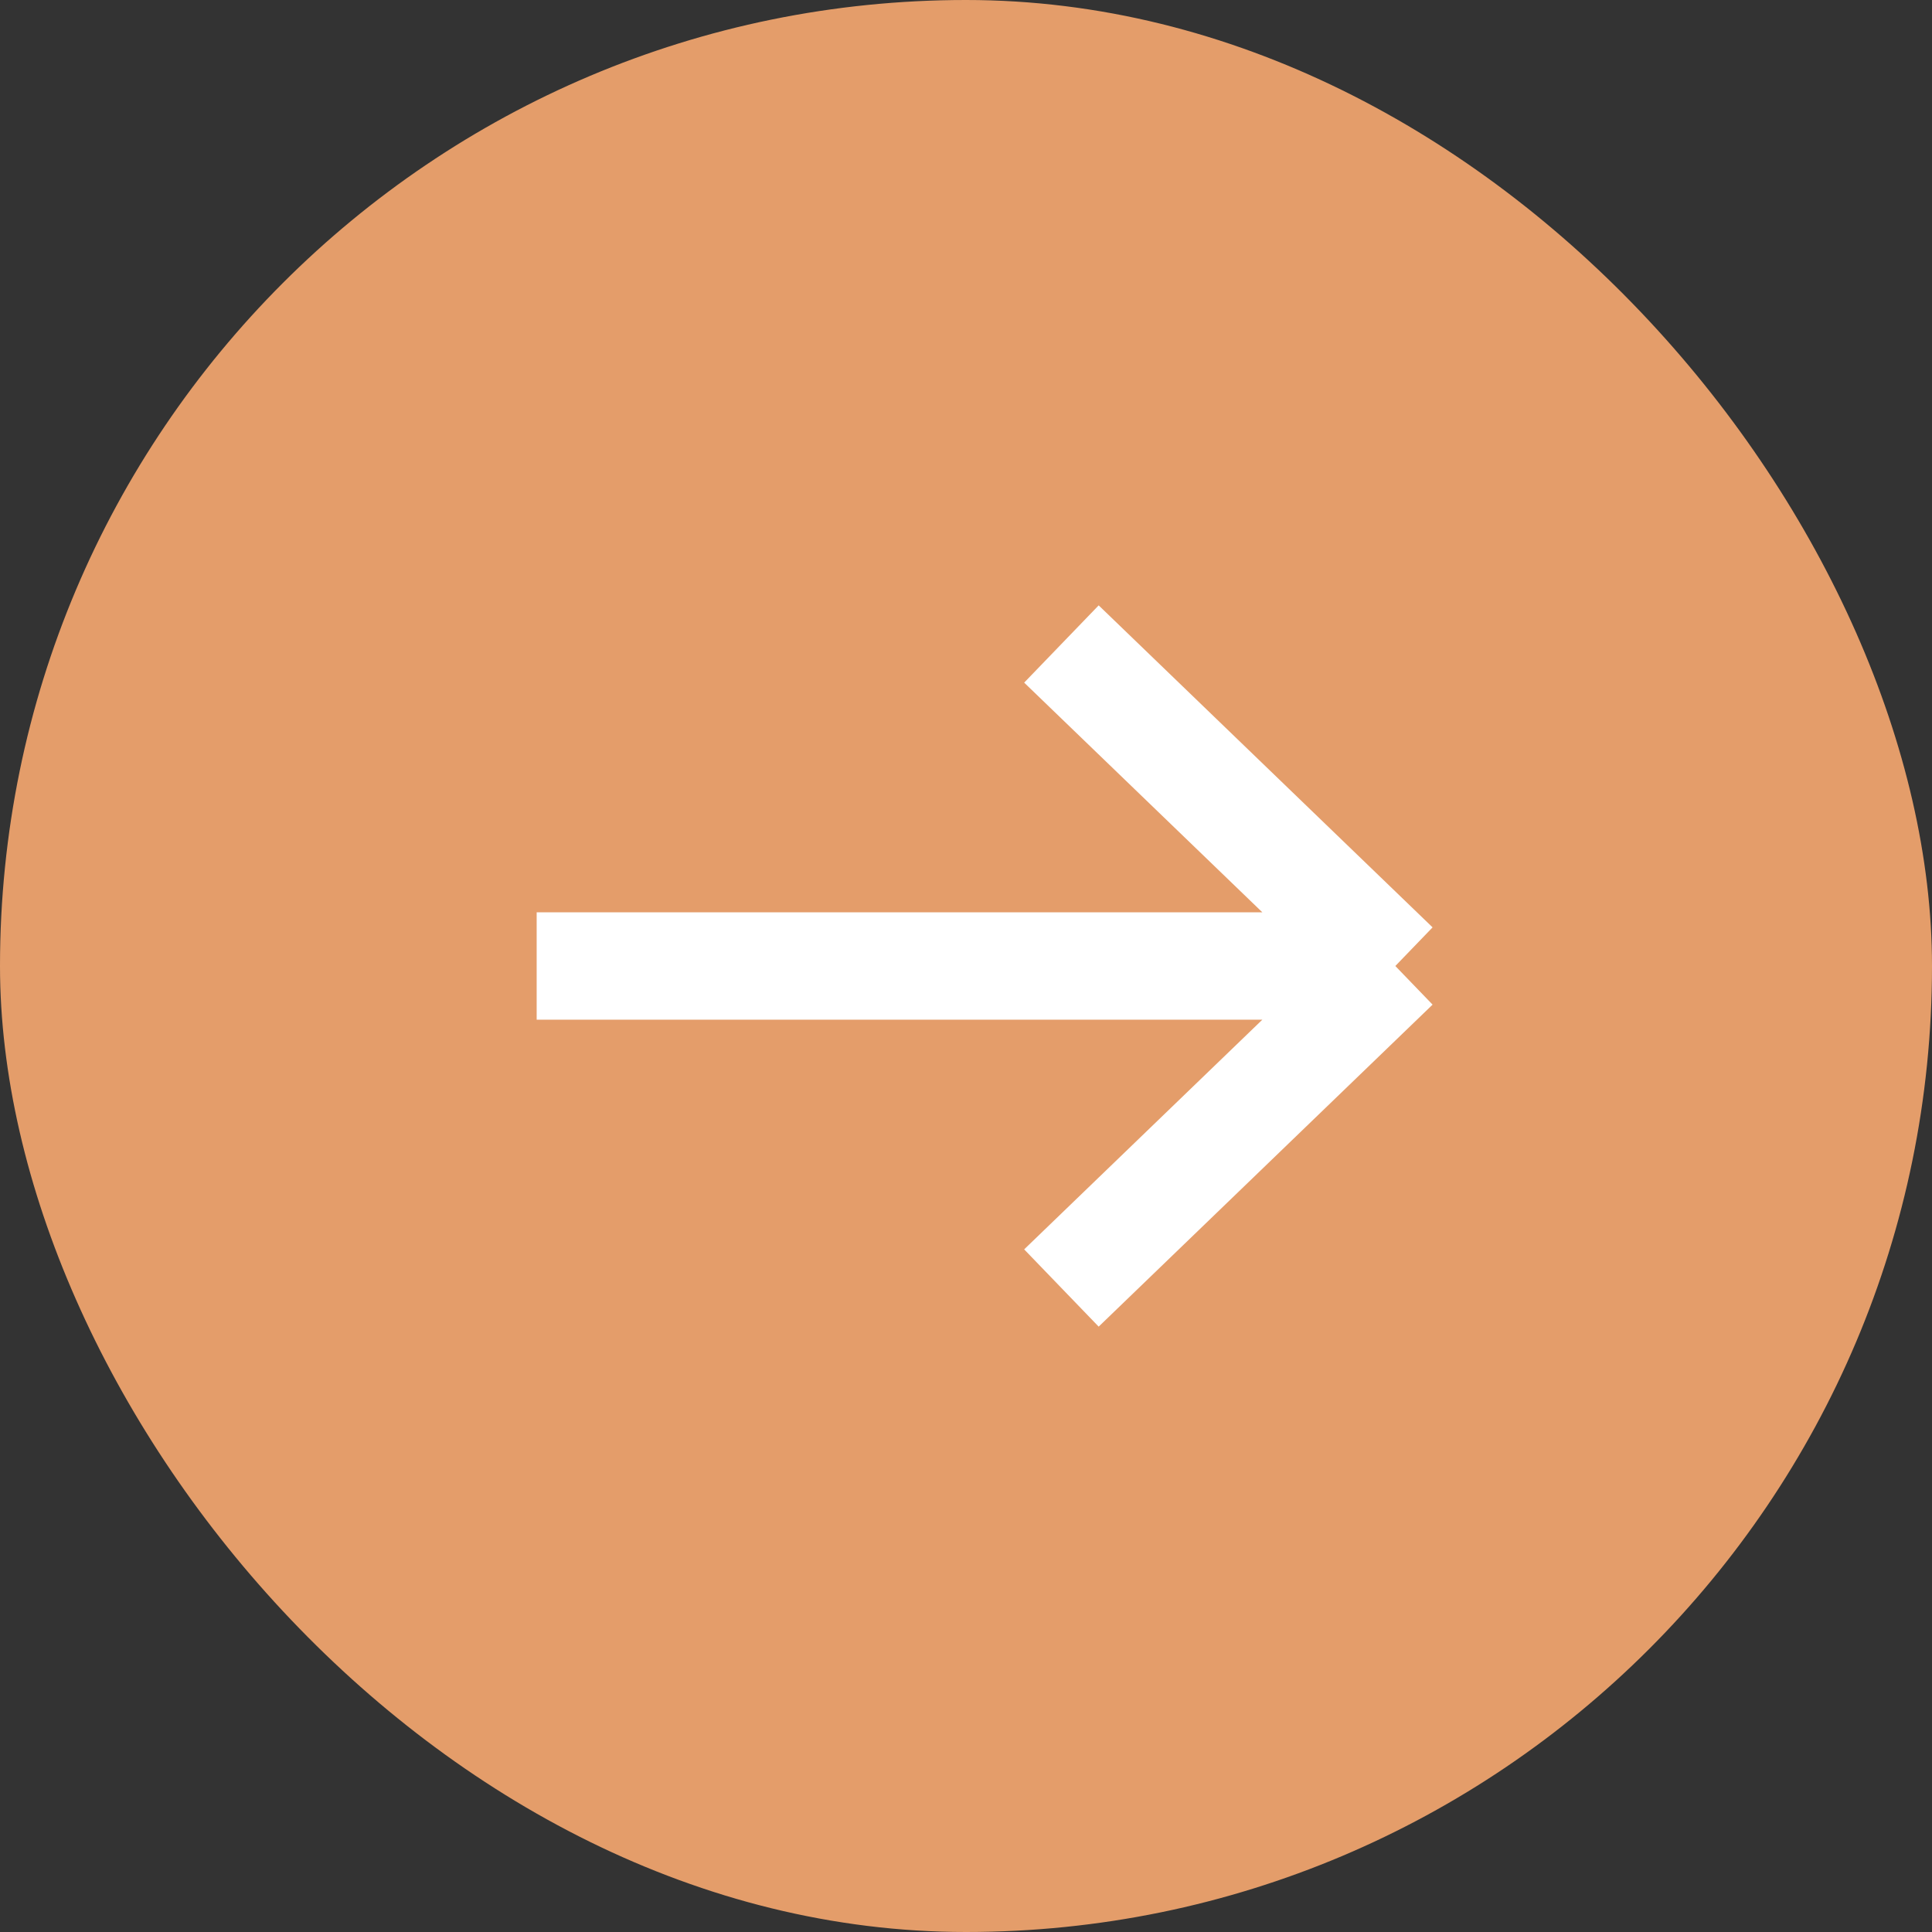
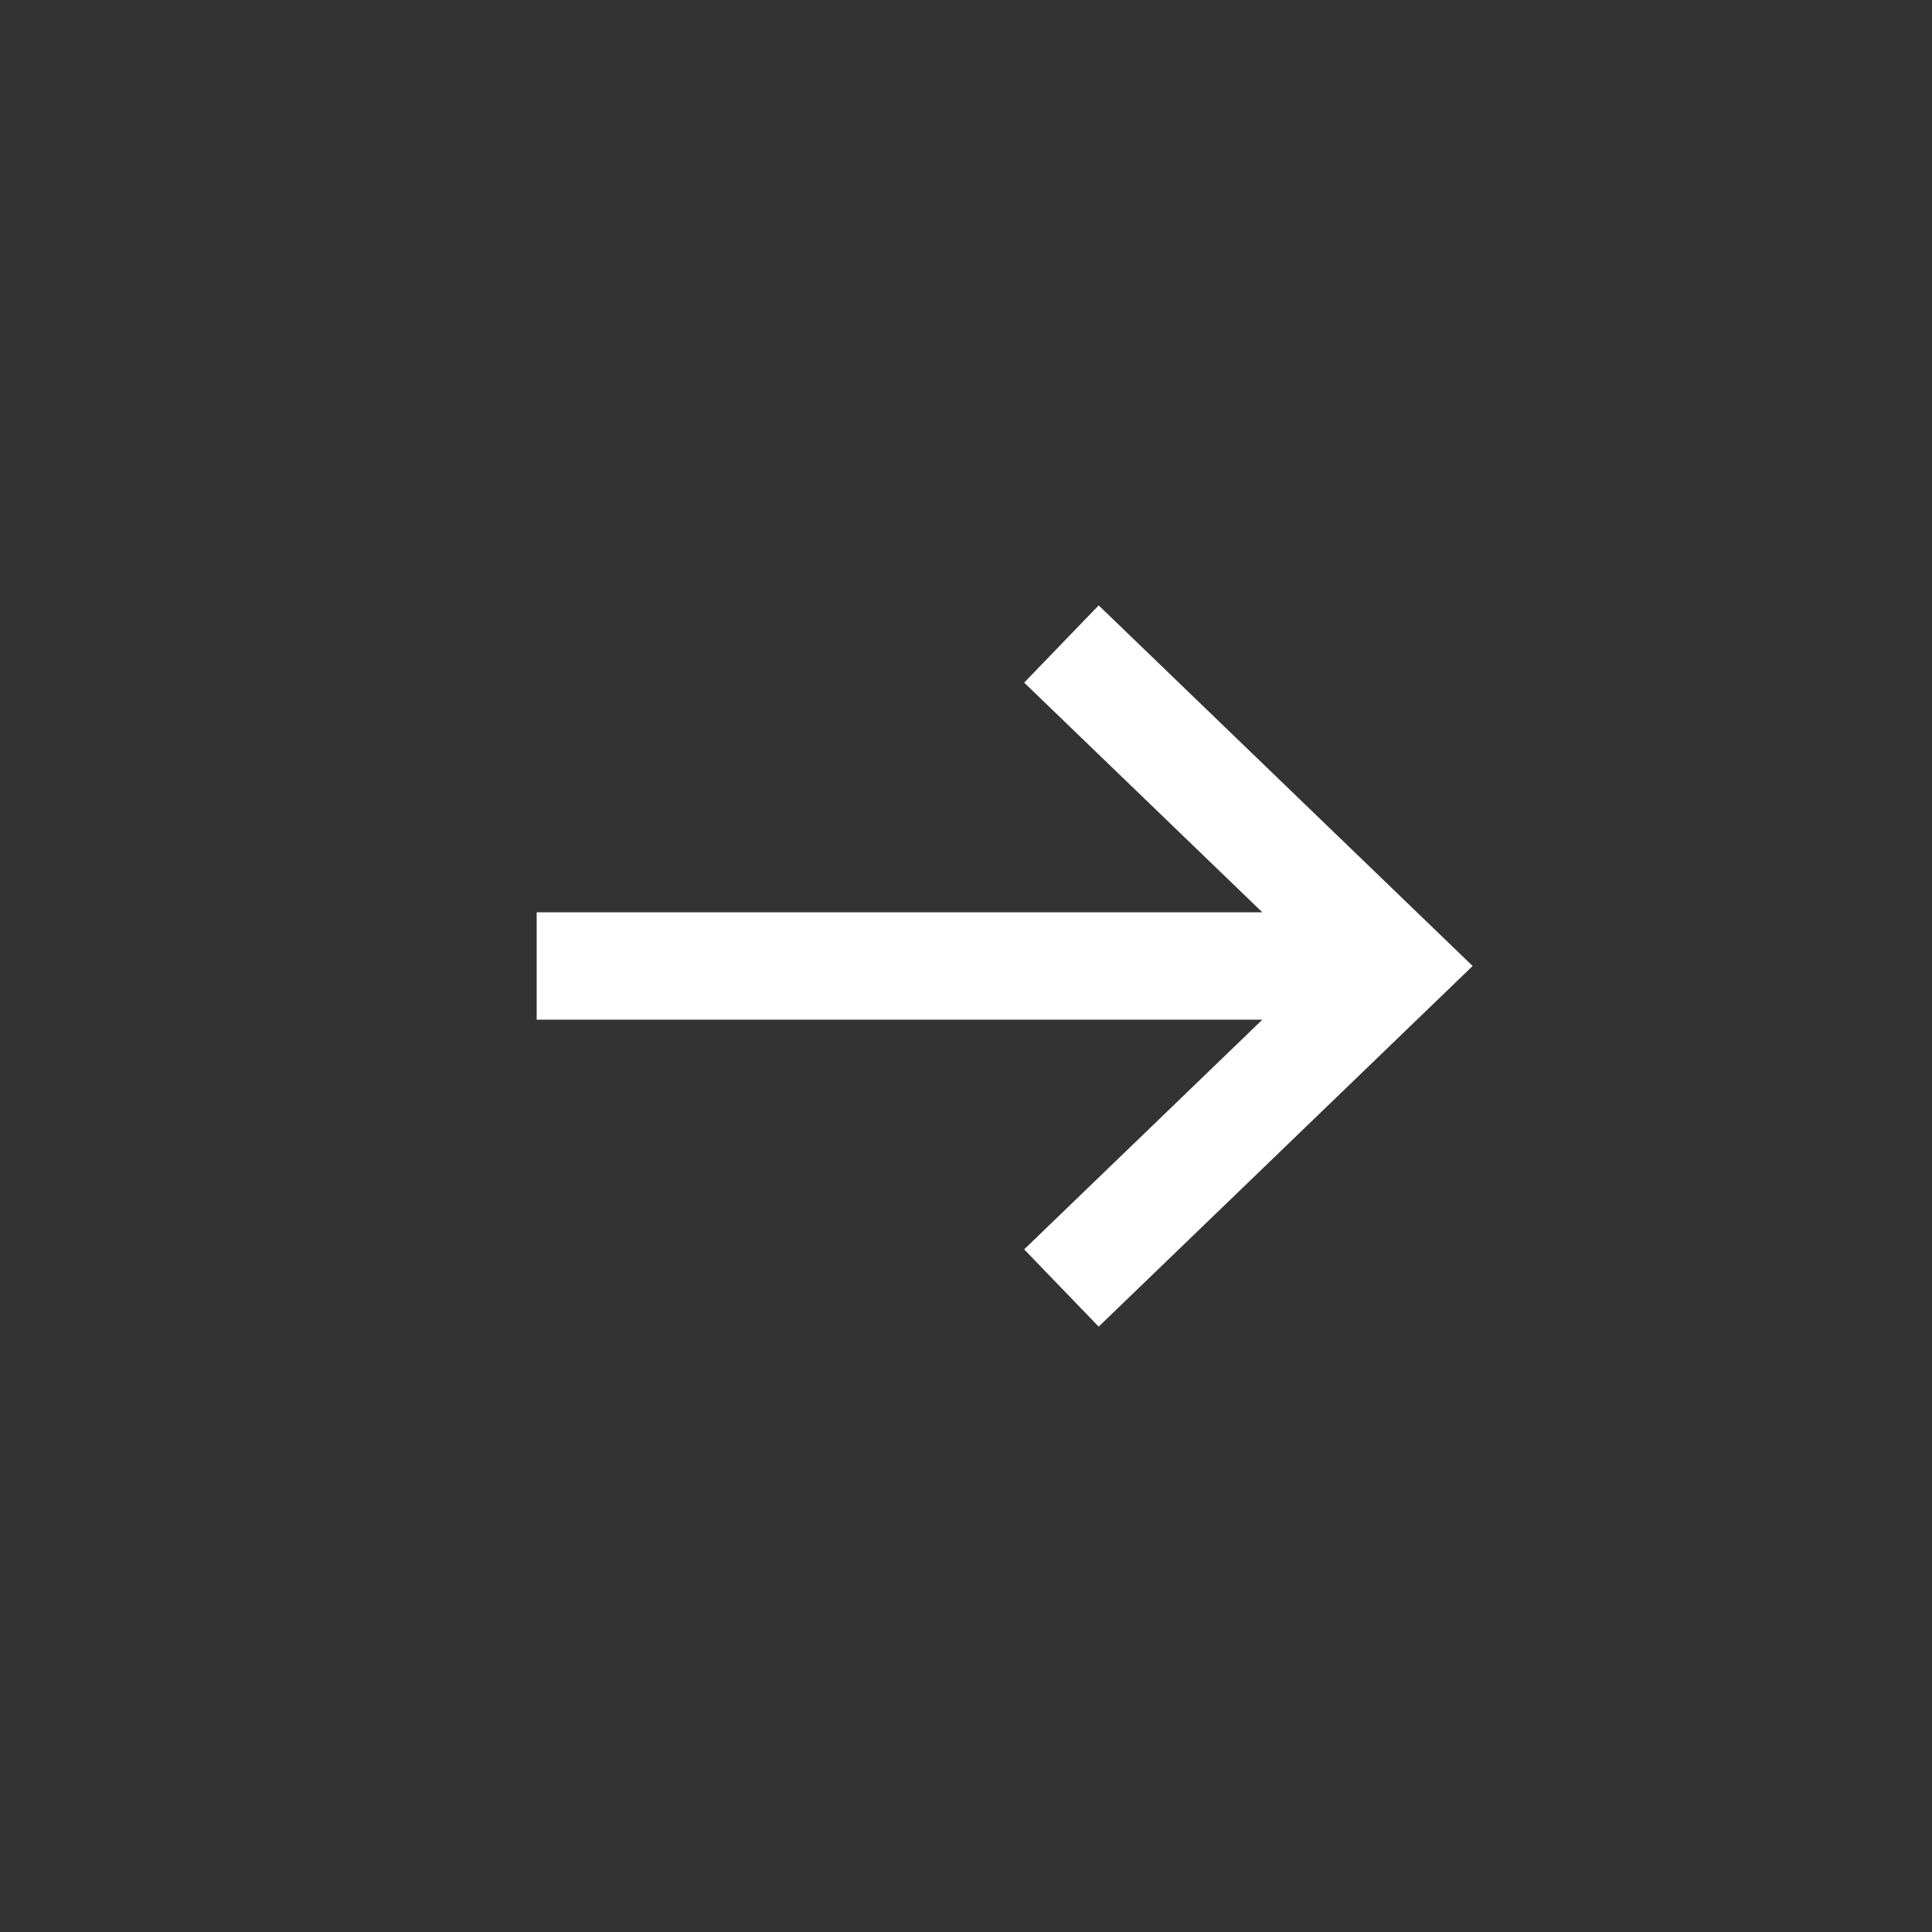
<svg xmlns="http://www.w3.org/2000/svg" width="18" height="18" viewBox="0 0 18 18" fill="none">
  <rect x="0" y="0" width="18" height="18" fill="#333333" stroke="none" />
-   <rect width="18" height="18" rx="9" fill="#E49D6A" />
-   <path d="M9.889 12L13 9M13 9L9.889 6M13 9H5" stroke="white" />
+   <path d="M9.889 12L13 9L9.889 6M13 9H5" stroke="white" />
</svg>